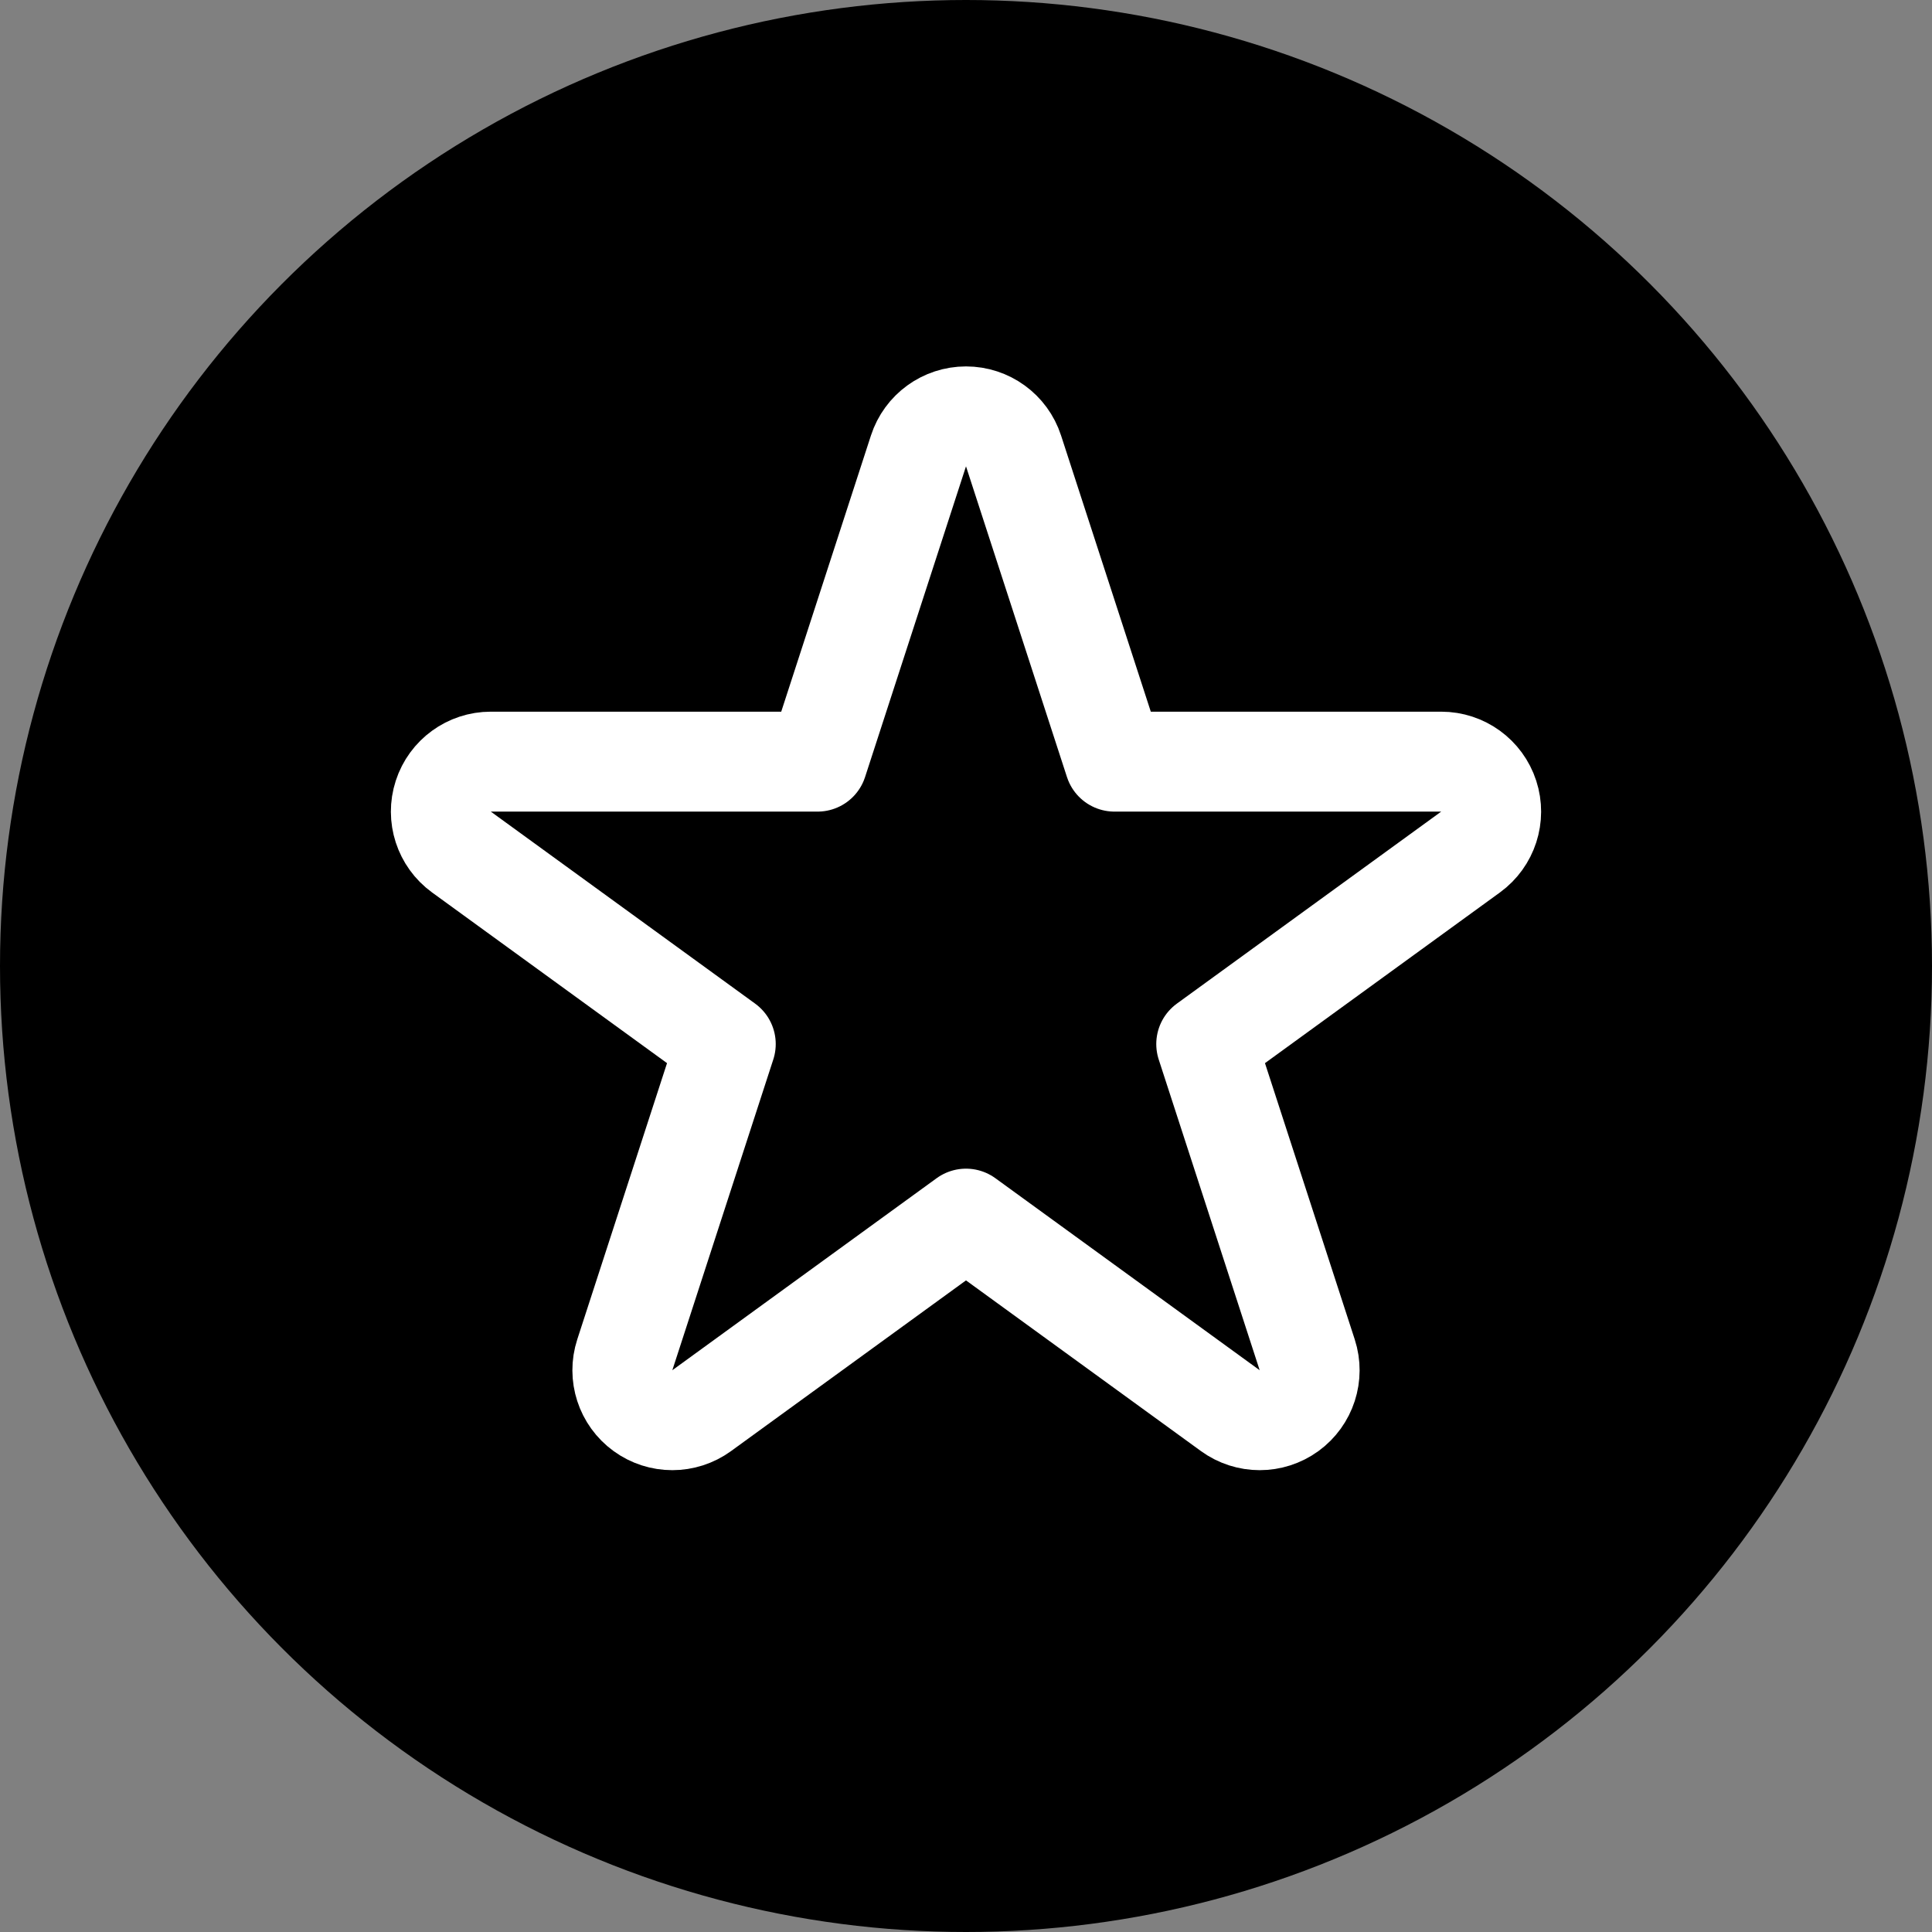
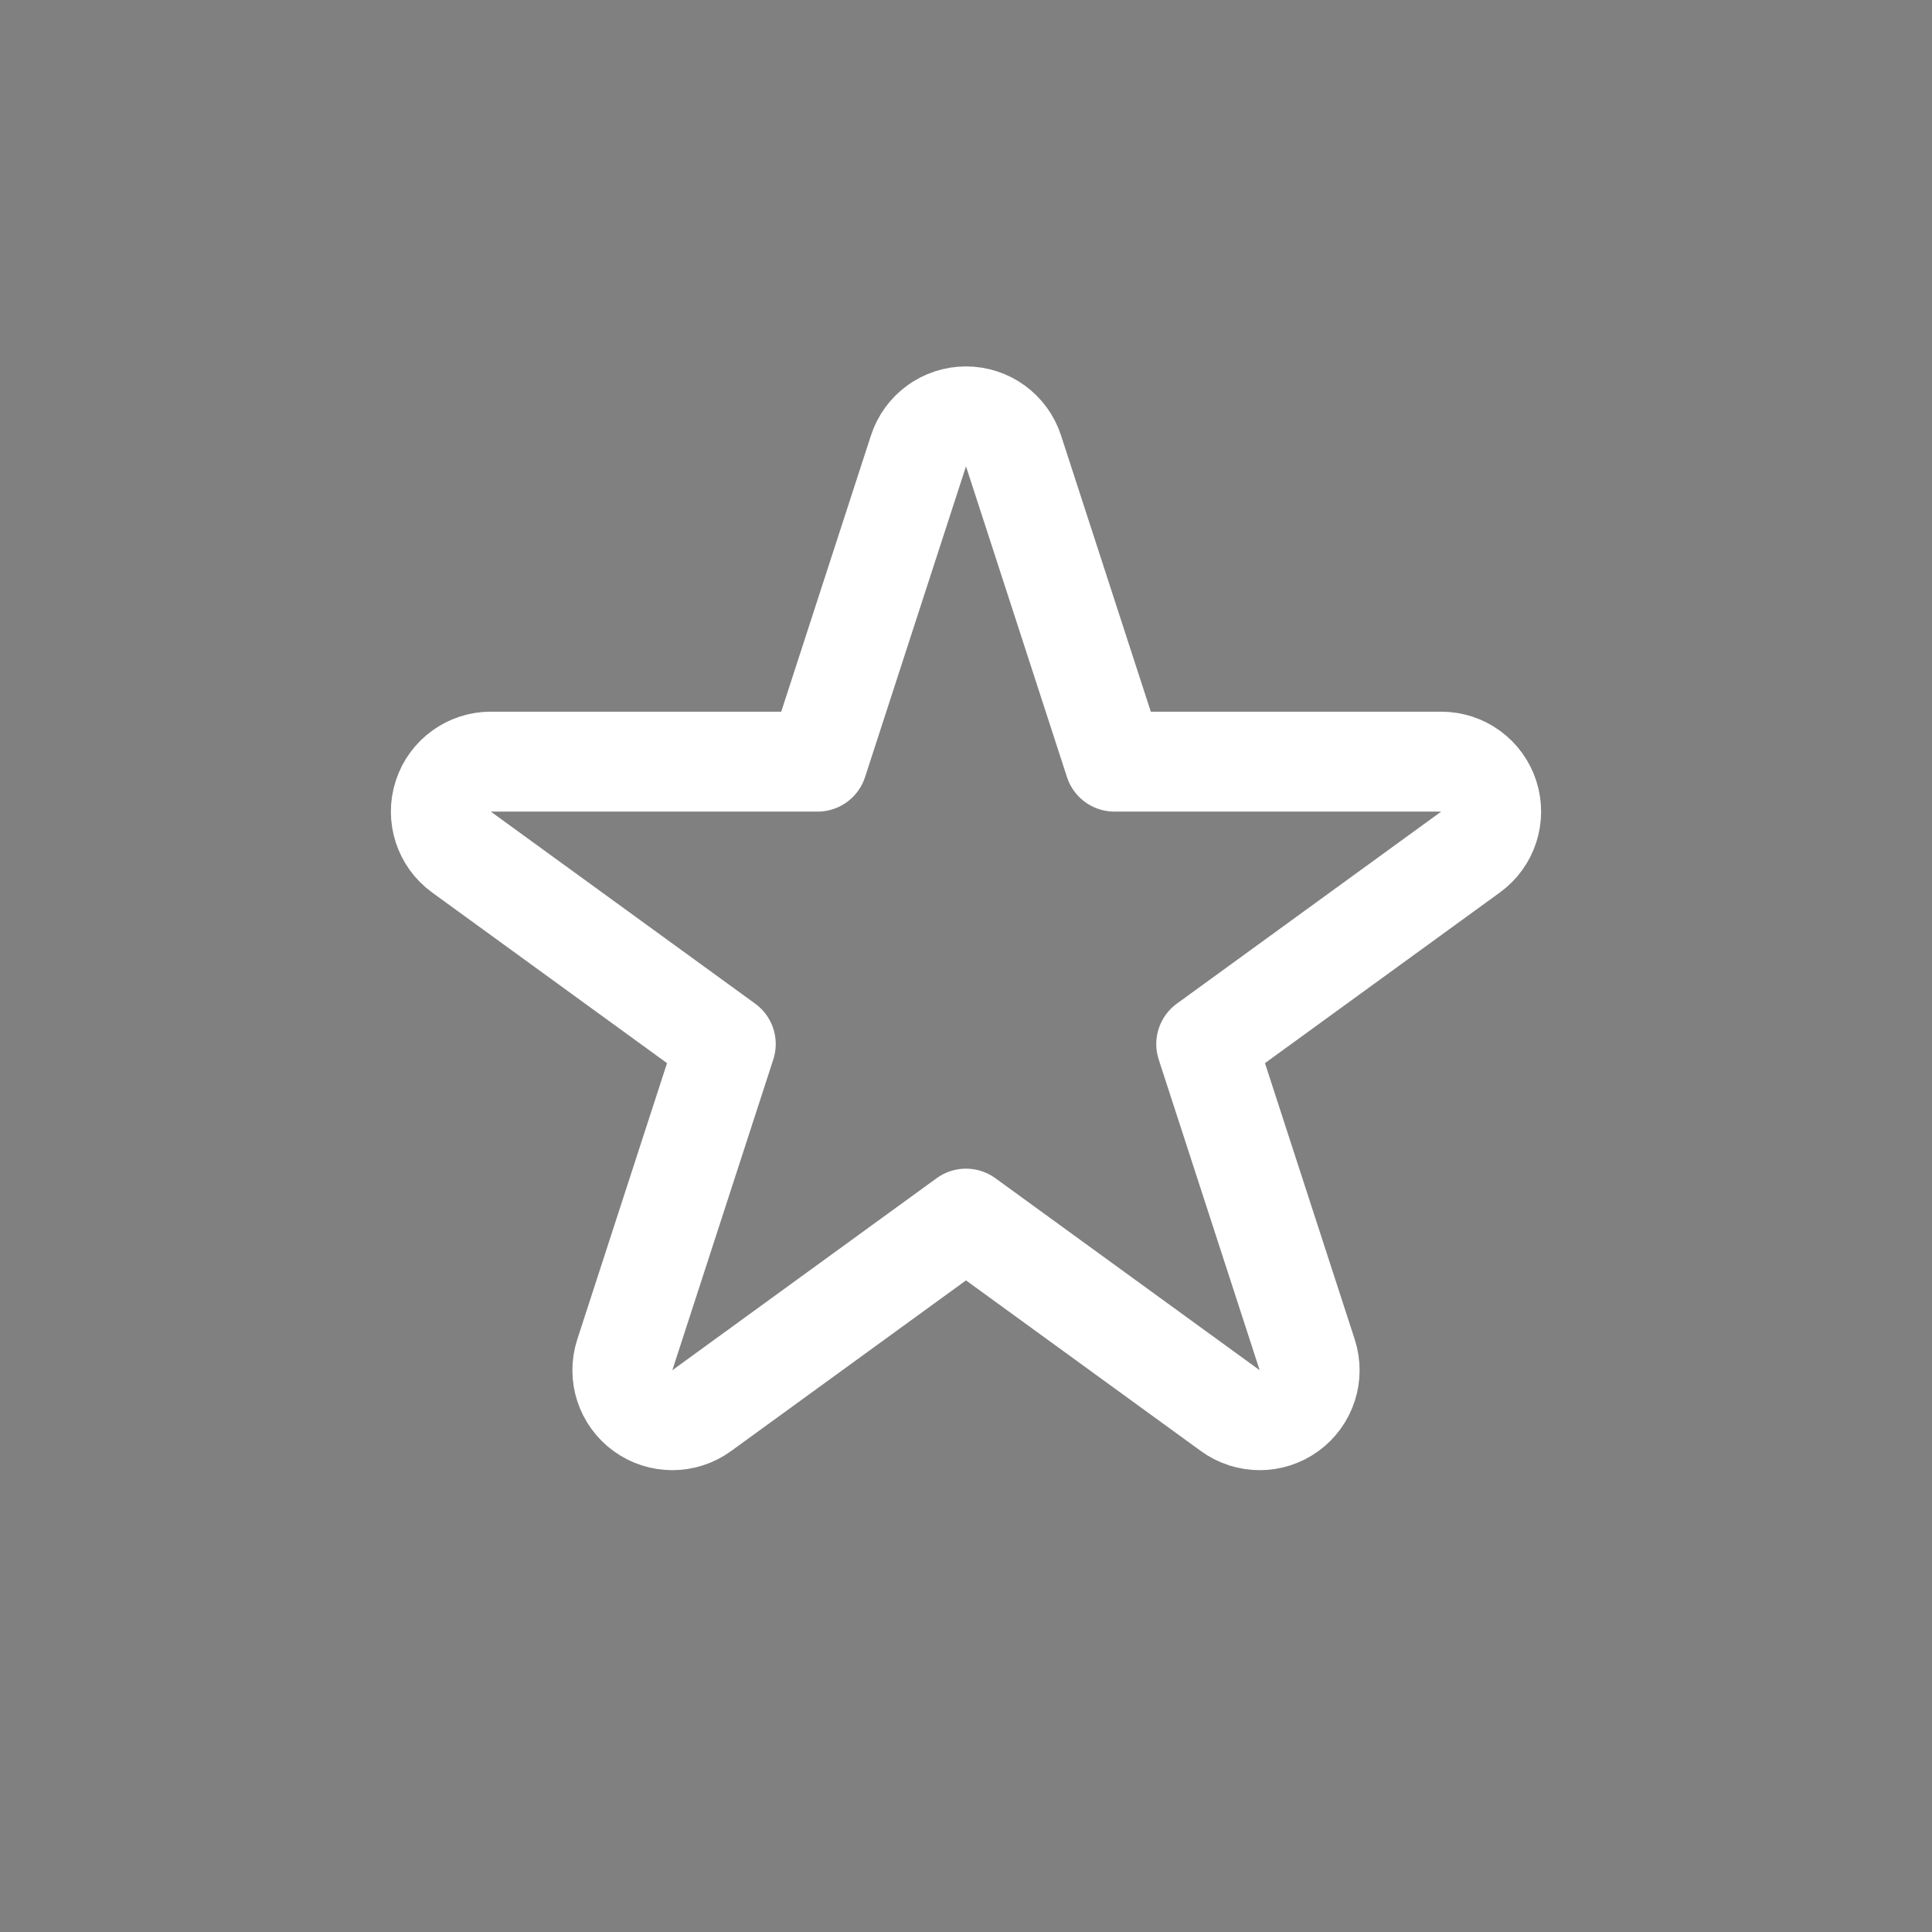
<svg xmlns="http://www.w3.org/2000/svg" width="58" height="58" viewBox="0 0 58 58" fill="none">
  <rect x="0" y="0" width="58" height="58" fill="#808080" stroke="none" />
-   <circle cx="29" cy="29" r="29" fill="black" />
  <path d="M30.427 13.537C30.226 12.918 29.65 12.5 29 12.5C28.35 12.5 27.774 12.918 27.573 13.537L24.543 22.865H14.734C14.084 22.865 13.508 23.283 13.308 23.901C13.107 24.519 13.327 25.196 13.852 25.578L21.788 31.343L18.757 40.672C18.556 41.29 18.776 41.967 19.302 42.349C19.827 42.731 20.539 42.731 21.065 42.349L29 36.584L36.935 42.349C37.461 42.731 38.173 42.731 38.699 42.349C39.224 41.967 39.444 41.29 39.243 40.672L36.212 31.343L44.148 25.578C44.673 25.196 44.893 24.519 44.692 23.901C44.492 23.283 43.916 22.865 43.266 22.865H33.458L30.427 13.537Z" stroke="white" stroke-width="3" stroke-linejoin="round" />
</svg>